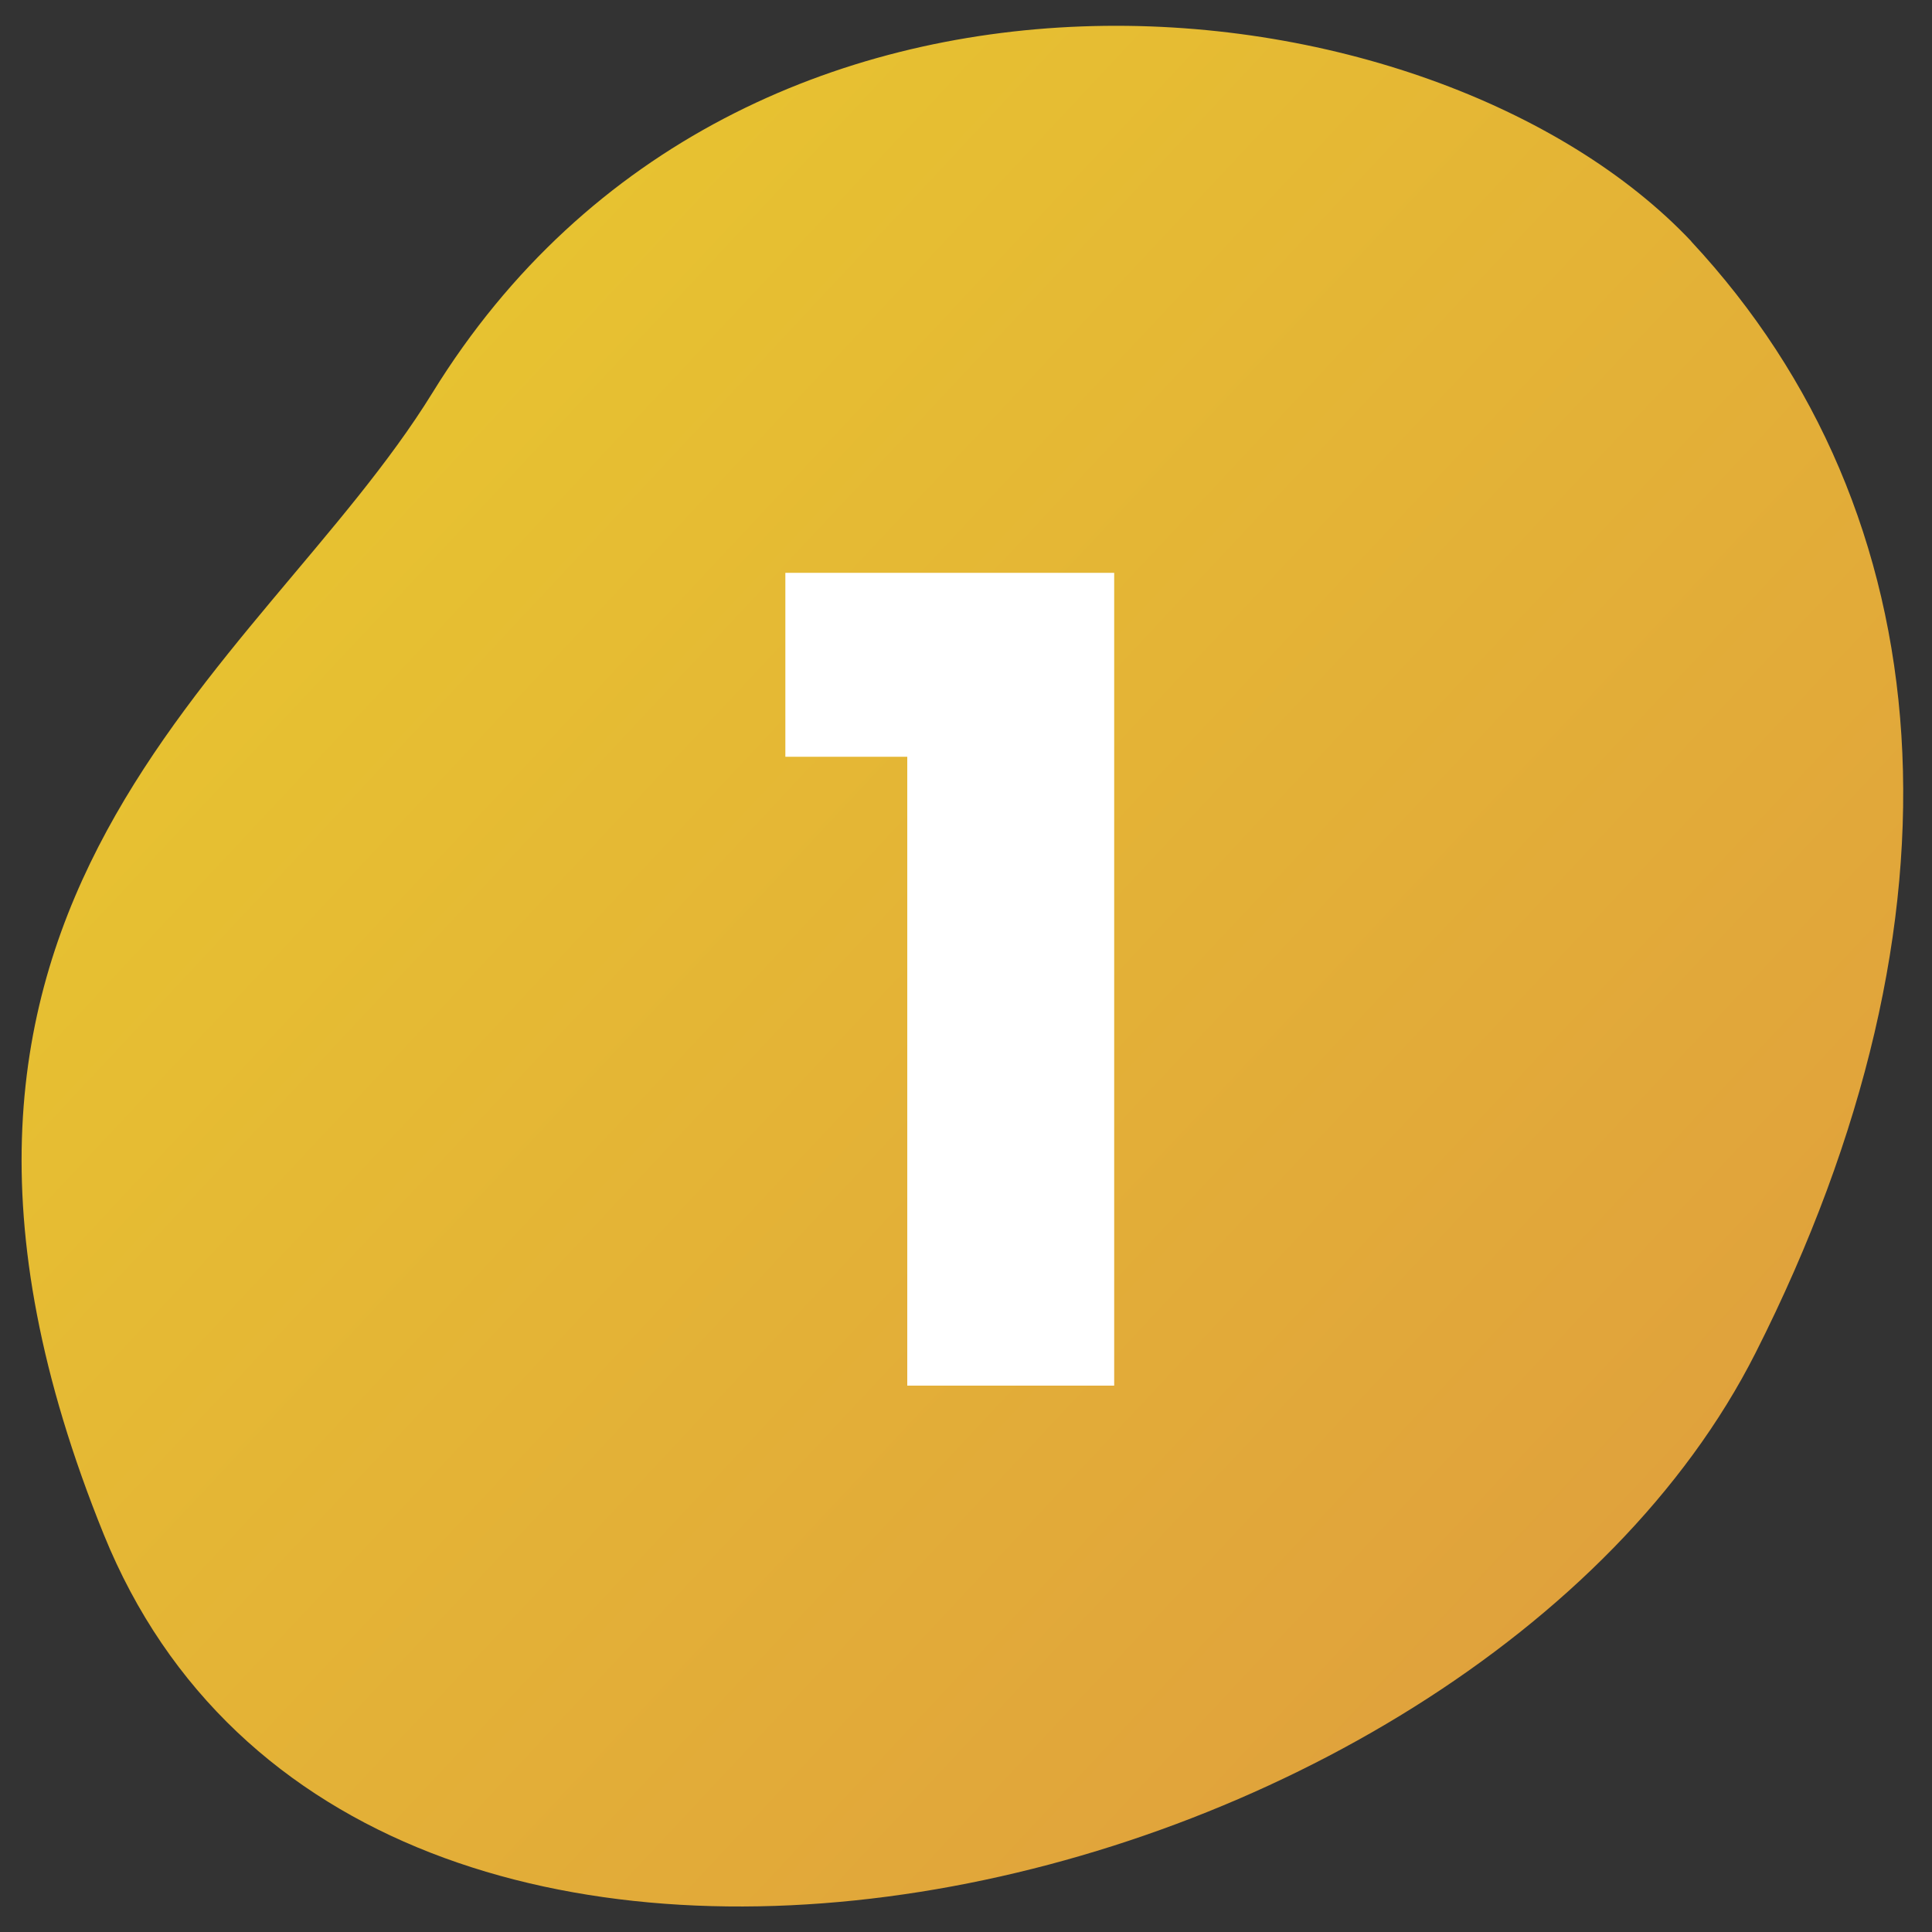
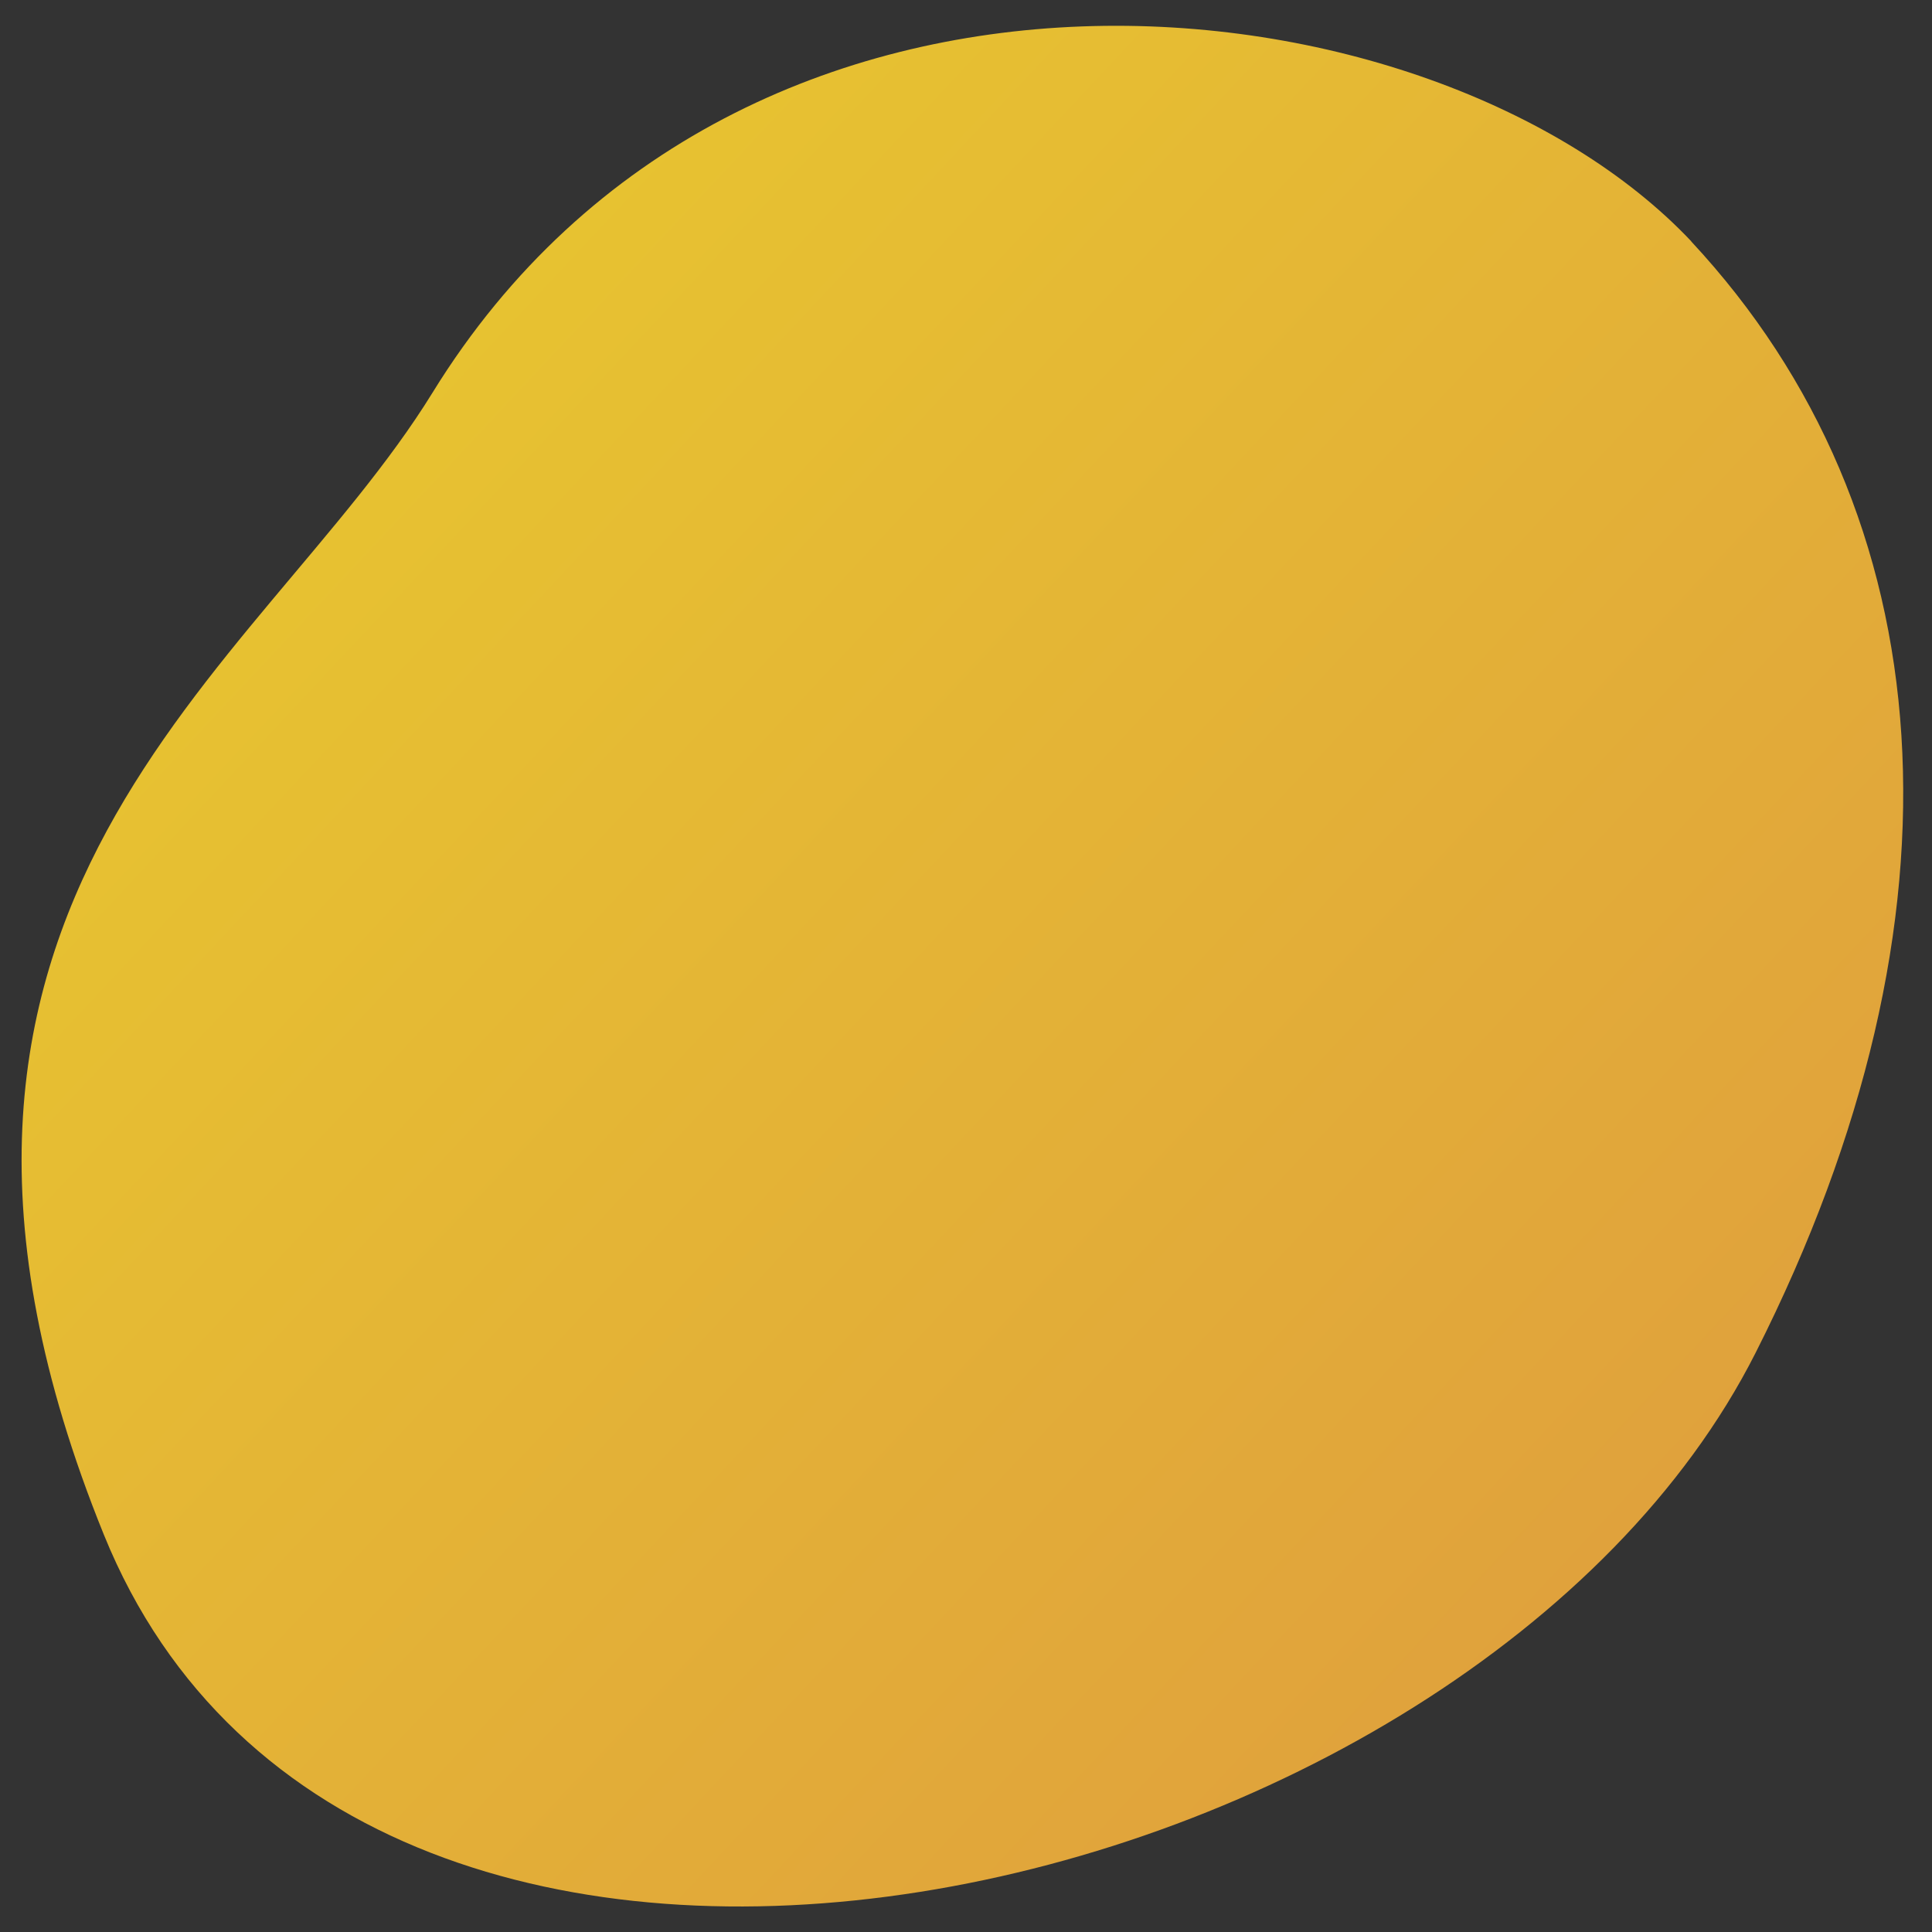
<svg xmlns="http://www.w3.org/2000/svg" id="Calque_1" viewBox="0 0 100 100">
  <rect x="0" y="0" width="100" height="100" fill="#333333" stroke="none" />
  <defs>
    <style>.cls-1{fill:#fff;}.cls-2{fill:url(#Dégradé_sans_nom);}.cls-3{fill:none;}</style>
    <linearGradient id="Dégradé_sans_nom" x1="19.31" y1="22.41" x2="82.34" y2="81.38" gradientUnits="userSpaceOnUse">
      <stop offset="0" stop-color="#e7c231" />
      <stop offset="1" stop-color="#e0a23c" />
    </linearGradient>
  </defs>
-   <rect class="cls-3" width="100" height="100" />
  <path class="cls-2" d="m87.54,12.49C74.24-1.59,38.43-5.7,22.39,20.32c-8.95,14.52-30.33,26.24-17.02,59.1s70.83,19.62,85.5-9.4c11.45-22.65,9.78-43.44-3.33-57.52Z" />
-   <path class="cls-1" d="m40.65,39.17v-9.52h17.02v42.07h-10.71v-32.55h-6.31Z" />
</svg>